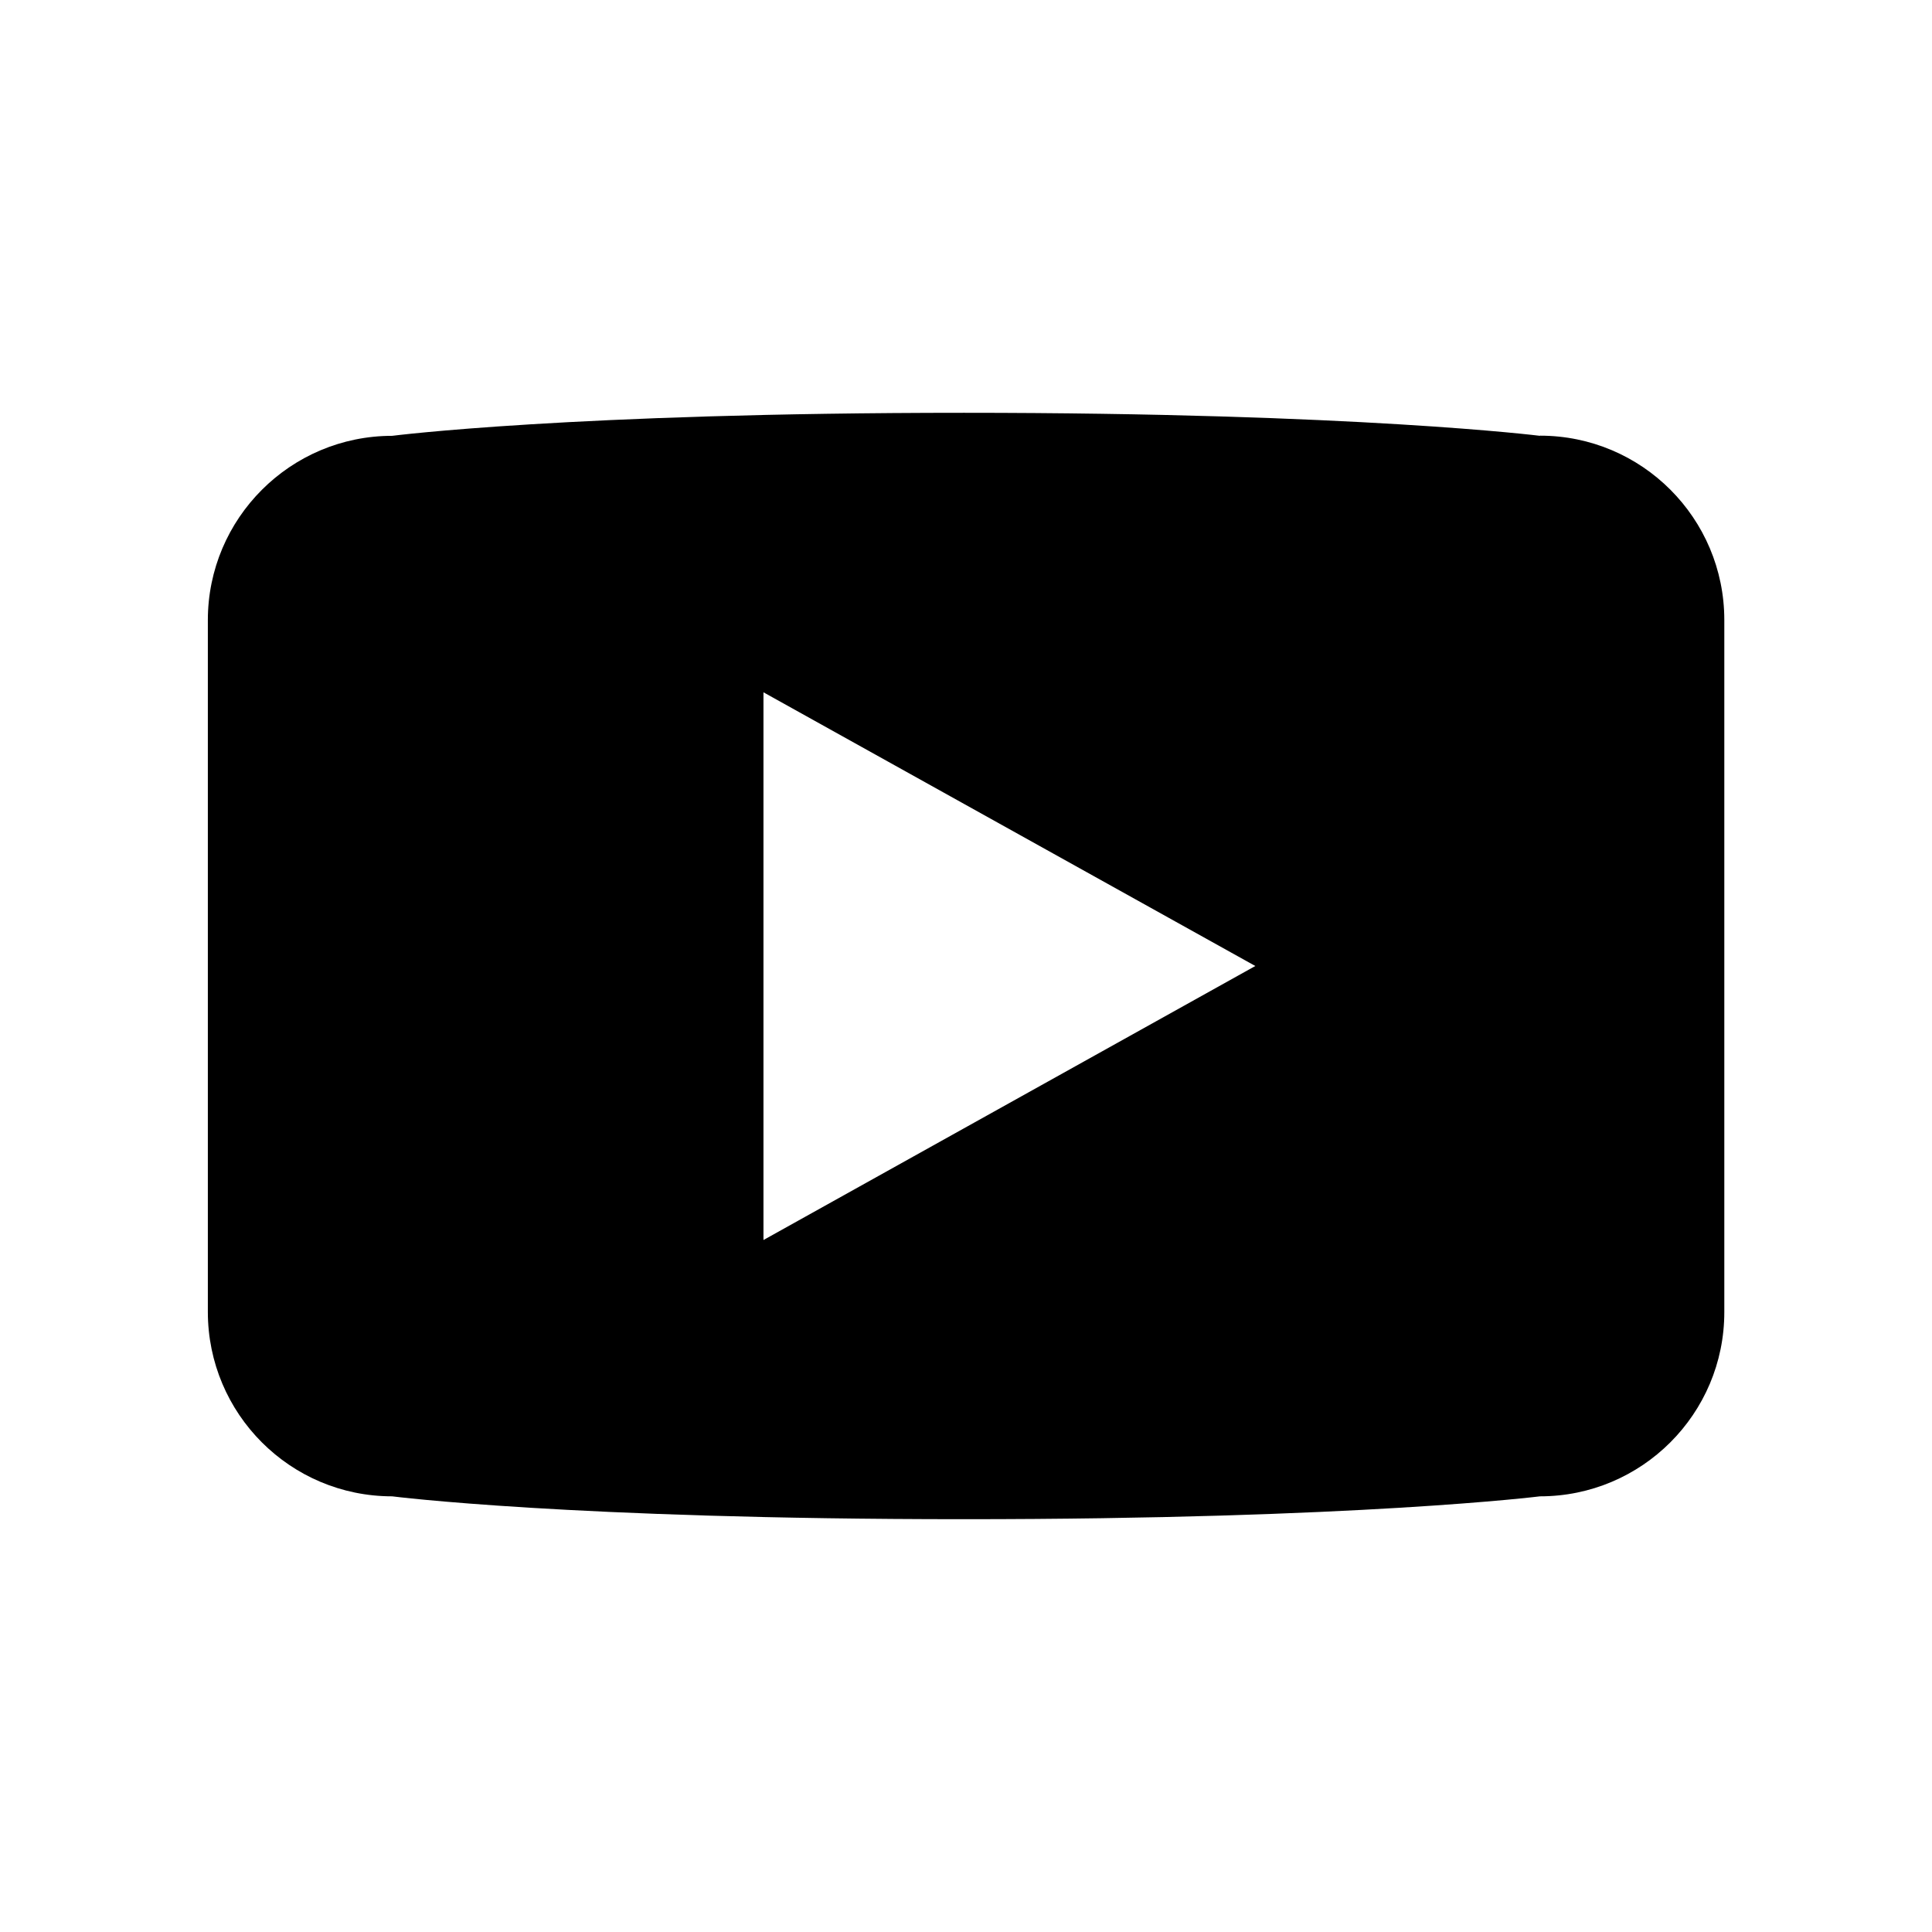
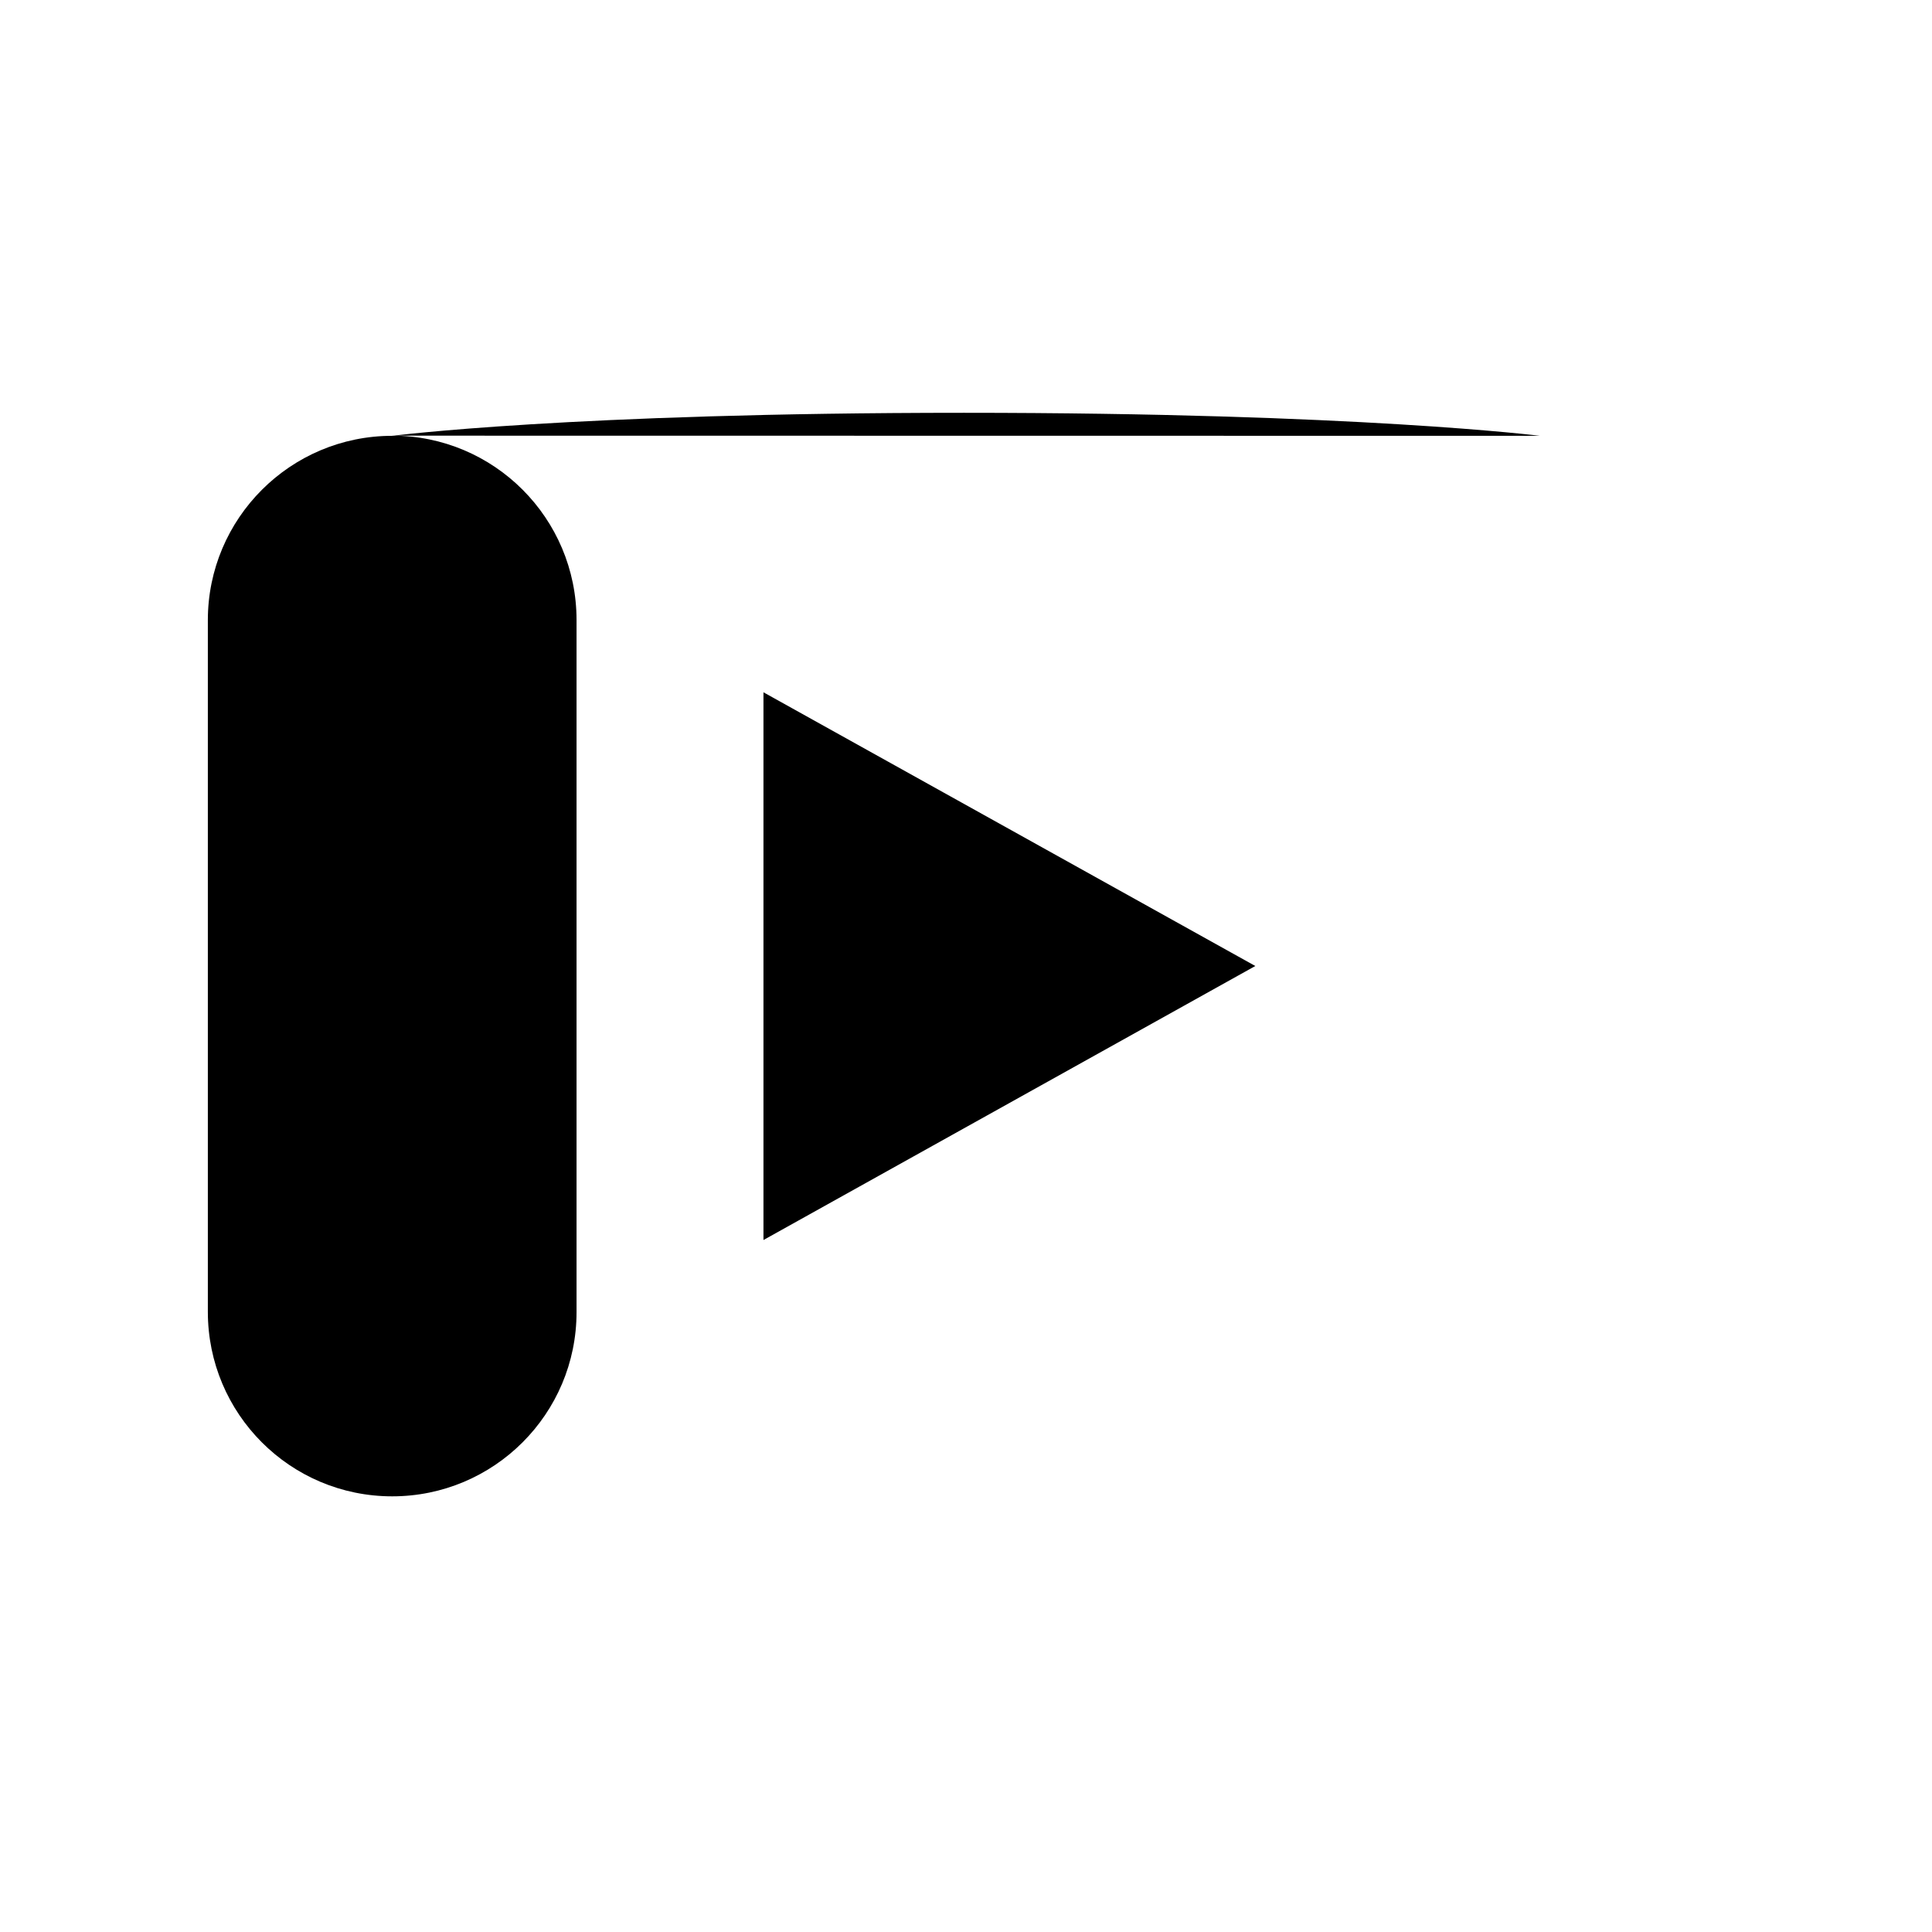
<svg xmlns="http://www.w3.org/2000/svg" id="Layer_1" data-name="Layer 1" width="1200" height="1200" viewBox="0 0 1200 1200">
-   <path id="YouTube" d="M956.5,270.7s-113.7-14.3-357.8-14.3-355.1,14.3-355.1,14.3c-63.2,0-114.5,51.3-114.5,114.5v429.6c0,63.3,51.2,114.6,114.5,114.6h0s110.6,14.2,355.1,14.2,357.8-14.2,357.8-14.2c63.2,0,114.5-51.2,114.5-114.4,0,0,0-.1,0-.2v-429.7c0-63.2-51.2-114.5-114.5-114.5,0,0,0,0,0,0ZM474.2,770.2v-340.2l305.5,170-305.5,170.2Z" style="fill: #000; stroke-width: 0px;" />
+   <path id="YouTube" d="M956.5,270.7s-113.7-14.3-357.8-14.3-355.1,14.3-355.1,14.3c-63.2,0-114.5,51.3-114.5,114.5v429.6c0,63.3,51.2,114.6,114.5,114.6h0c63.2,0,114.5-51.2,114.5-114.4,0,0,0-.1,0-.2v-429.7c0-63.2-51.2-114.5-114.5-114.5,0,0,0,0,0,0ZM474.2,770.2v-340.2l305.5,170-305.5,170.2Z" style="fill: #000; stroke-width: 0px;" />
</svg>